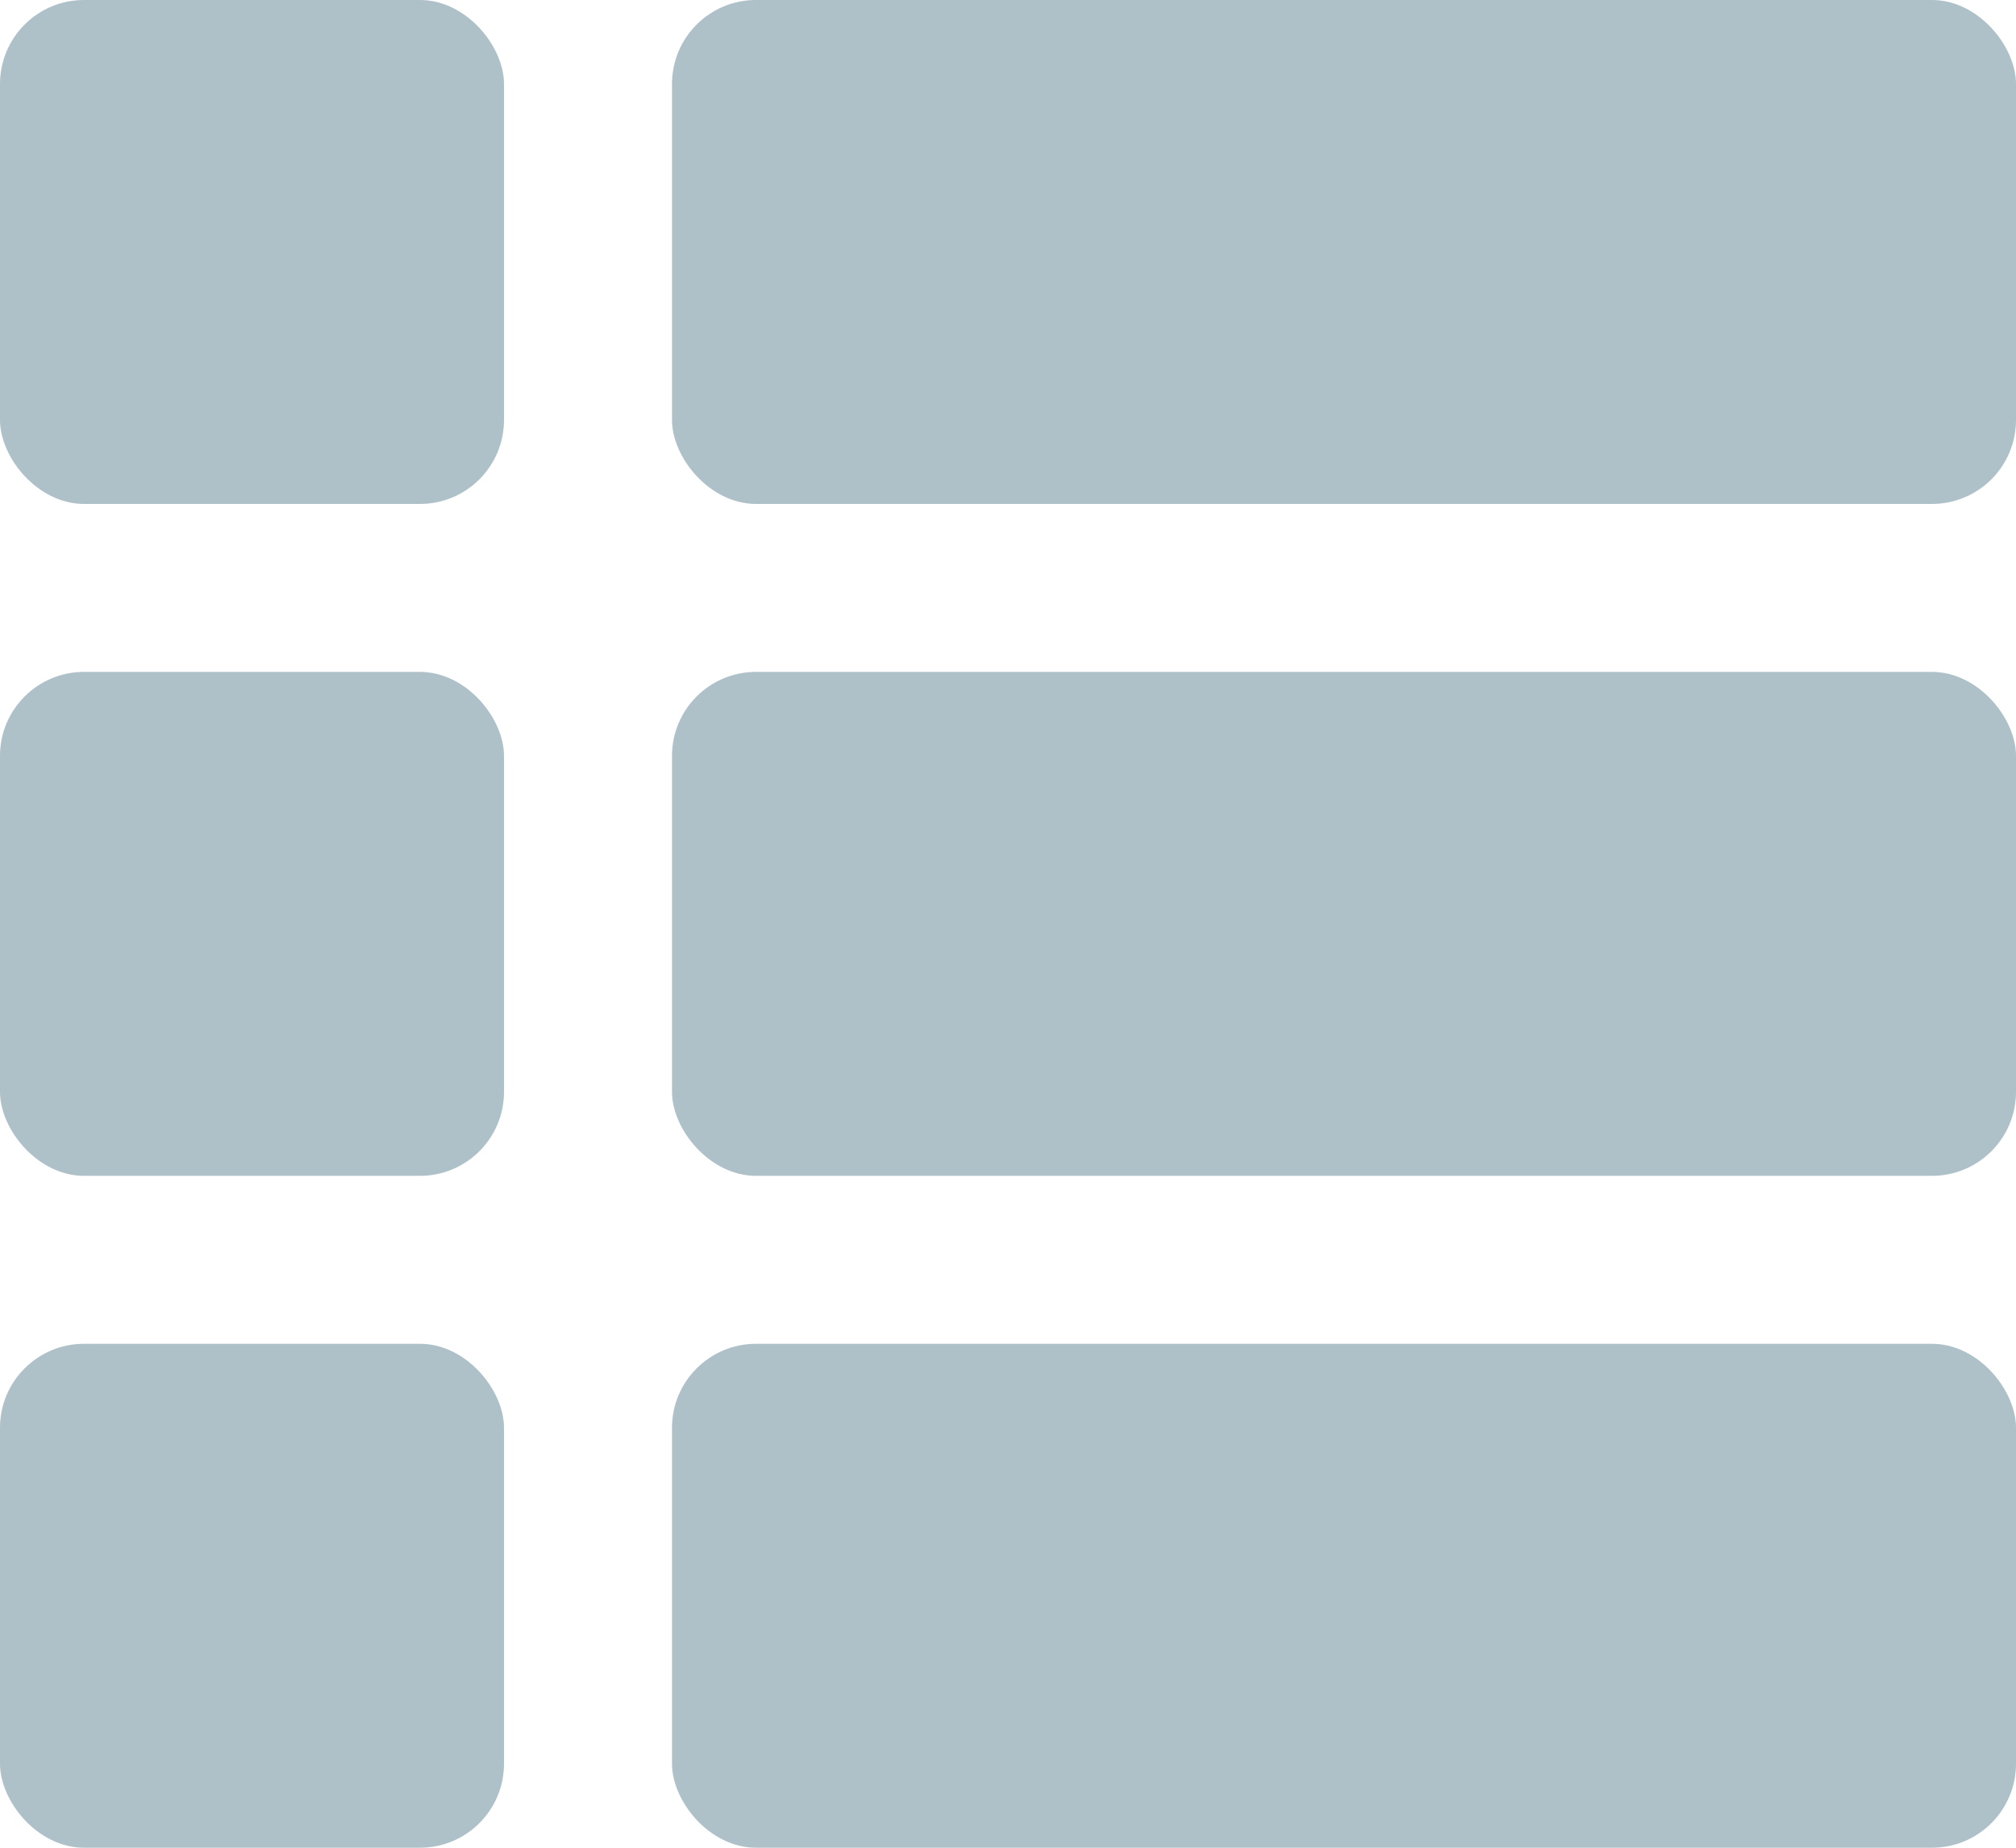
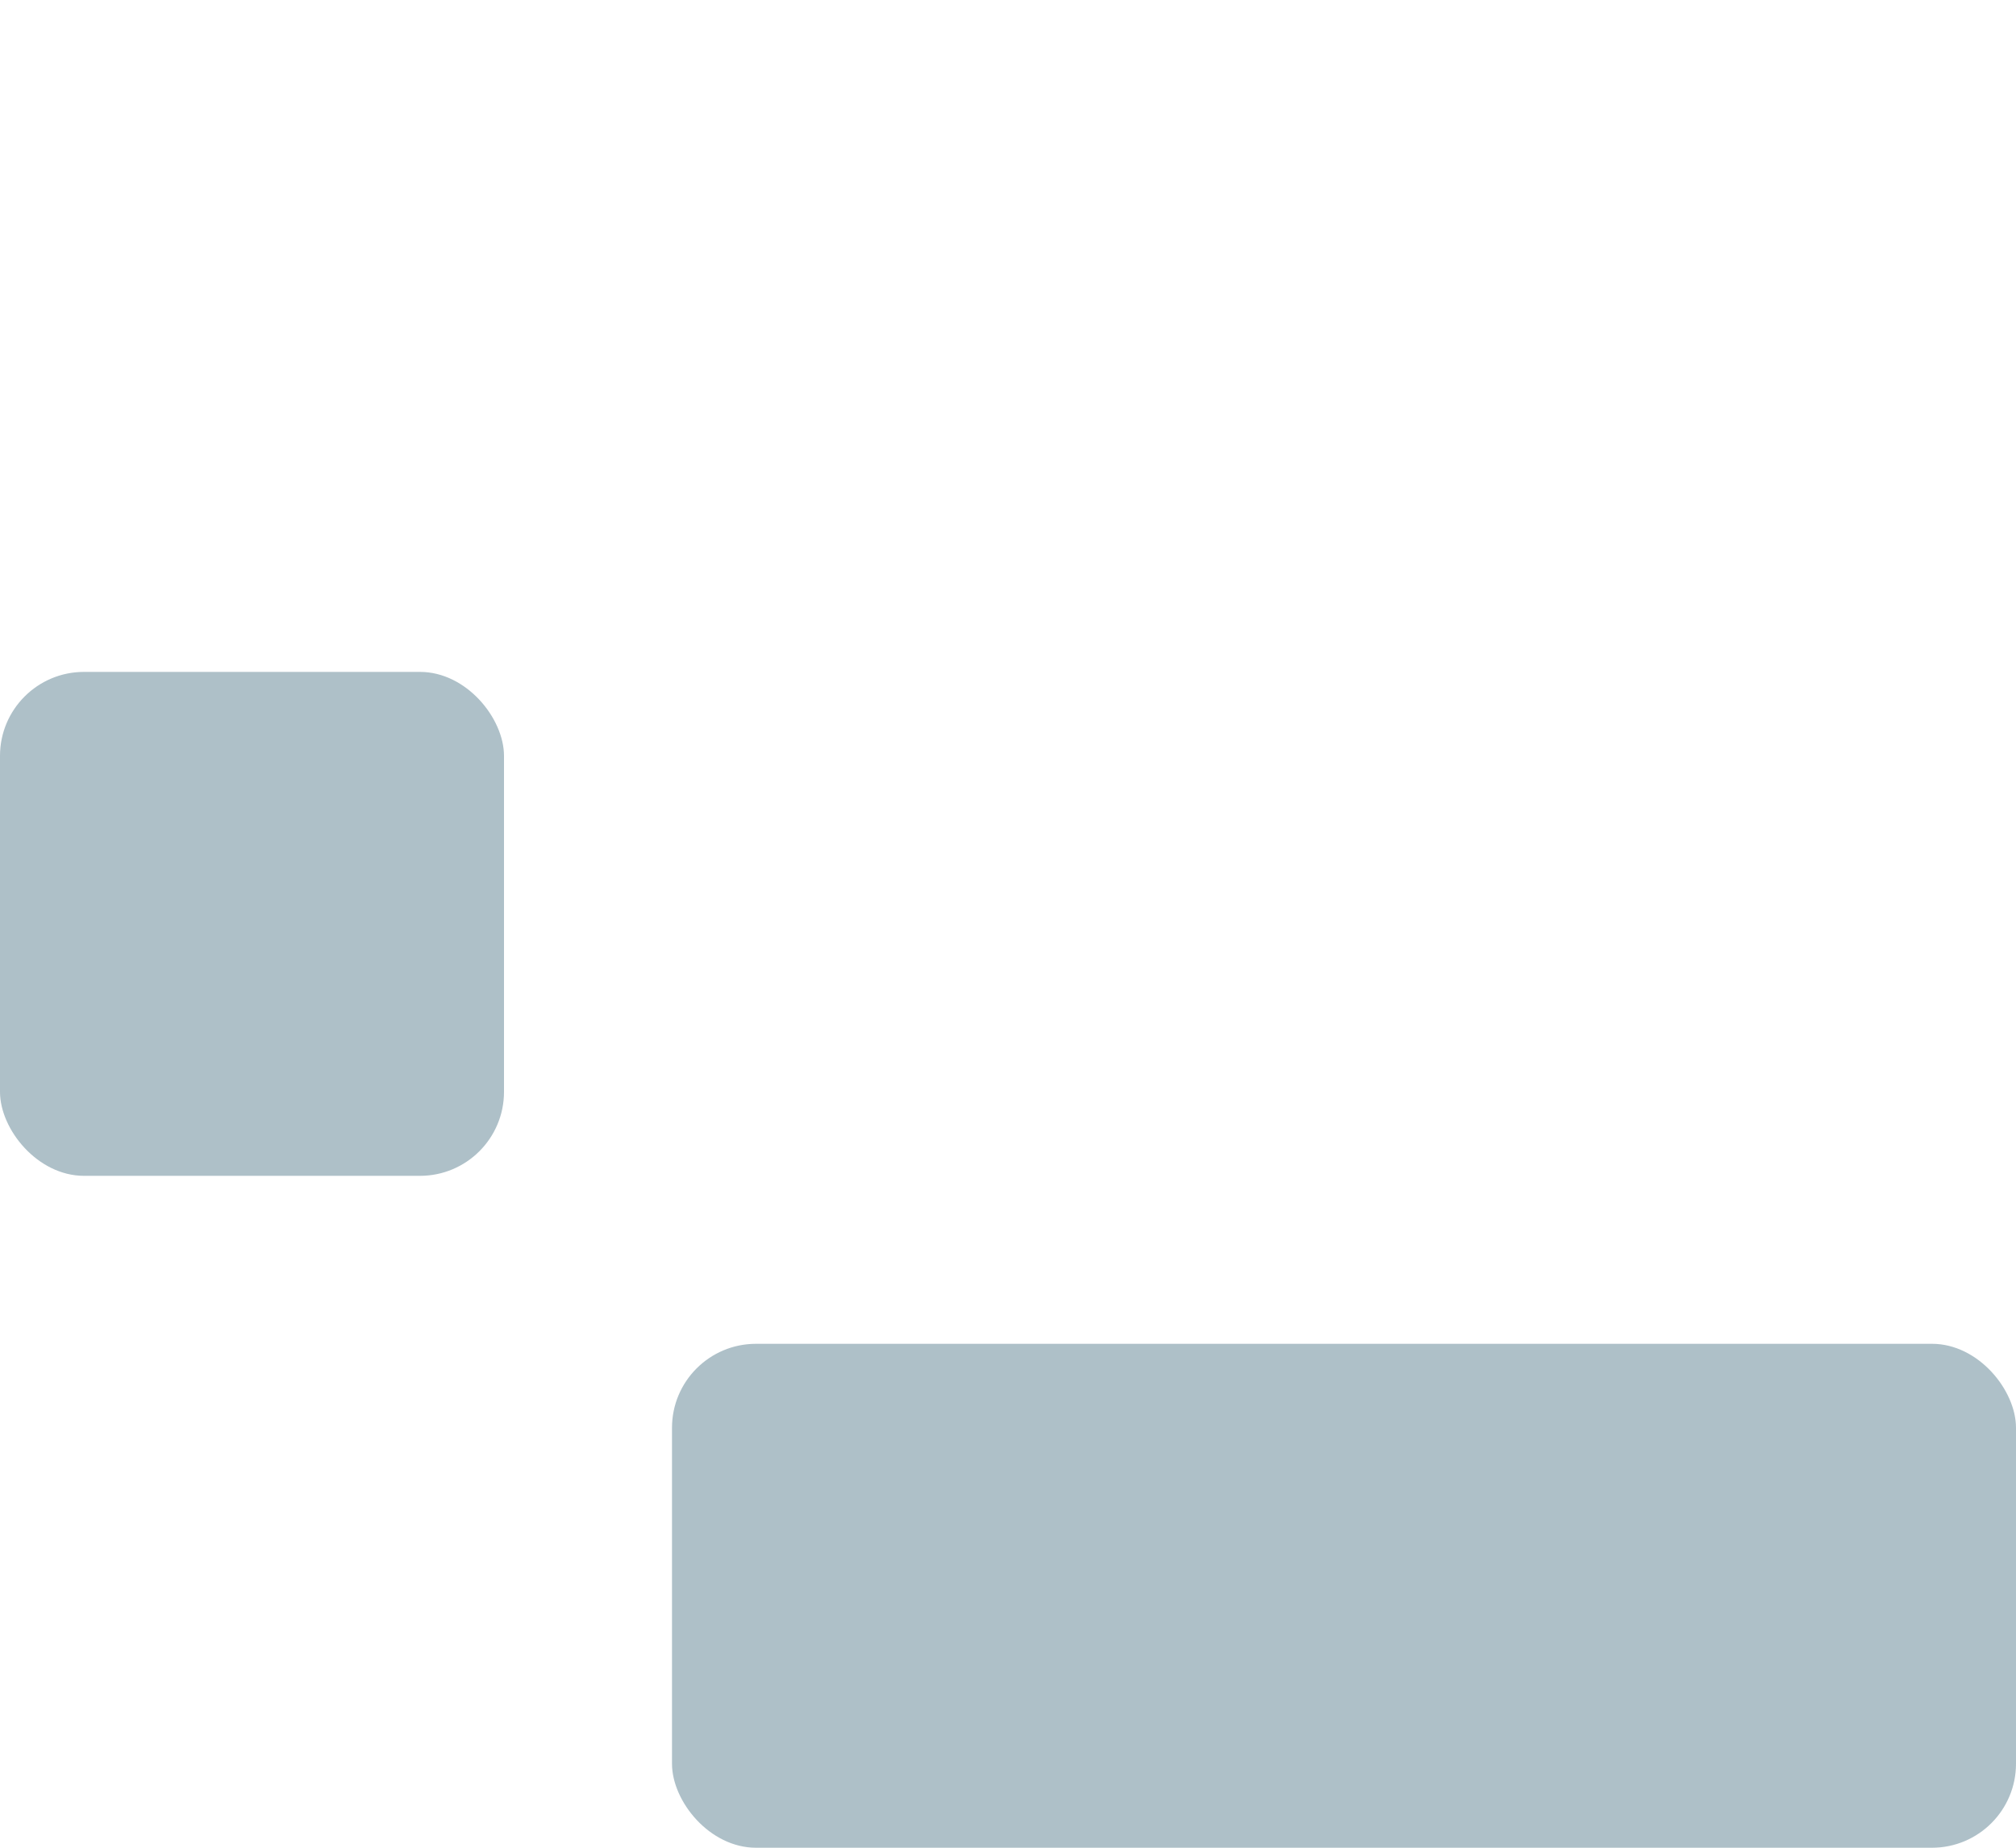
<svg xmlns="http://www.w3.org/2000/svg" width="24px" height="22px" viewBox="0 0 24 22" version="1.1">
  <title>radkovy vypis</title>
  <desc>Created with Sketch.</desc>
  <g id="e-shop" stroke="none" stroke-width="1" fill="none" fill-rule="evenodd">
    <g id="dentamed-e-vypis" transform="translate(-1484, -1129)" fill="#AEC0C8">
      <g id="radkovy-vypis" transform="translate(1484, 1129)">
-         <rect id="Rectangle-Copy-57" x="0" y="0" width="6" height="6" rx="1" />
-         <rect id="Rectangle-Copy-56" x="8" y="0" width="16" height="6" rx="1" />
        <rect id="Rectangle-Copy-54" x="0" y="8" width="6" height="6" rx="1" />
-         <rect id="Rectangle-Copy-53" x="8" y="8" width="16" height="6" rx="1" />
-         <rect id="Rectangle-Copy-51" x="0" y="16" width="6" height="6" rx="1" />
        <rect id="Rectangle-Copy-50" x="8" y="16" width="16" height="6" rx="1" />
      </g>
    </g>
  </g>
</svg>